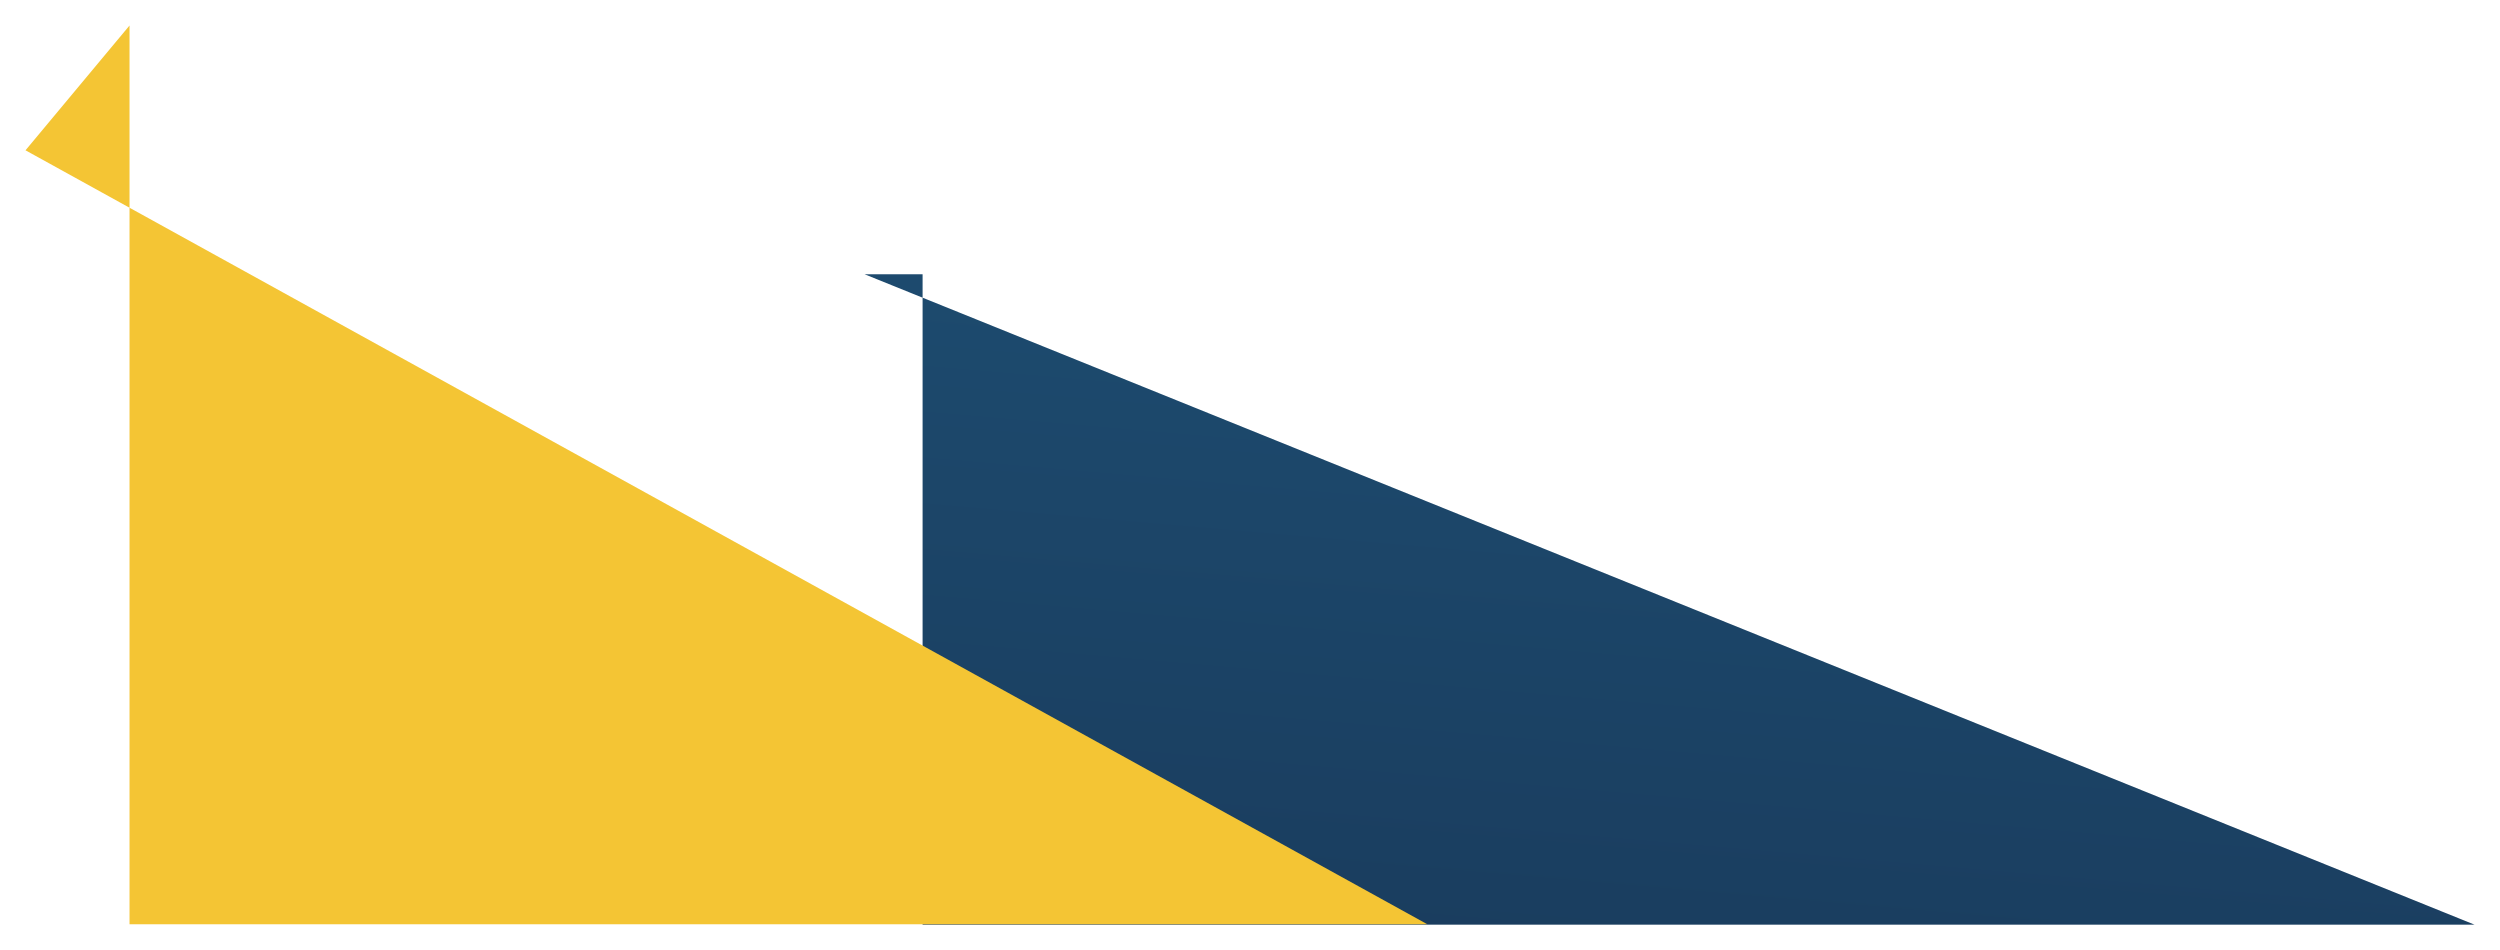
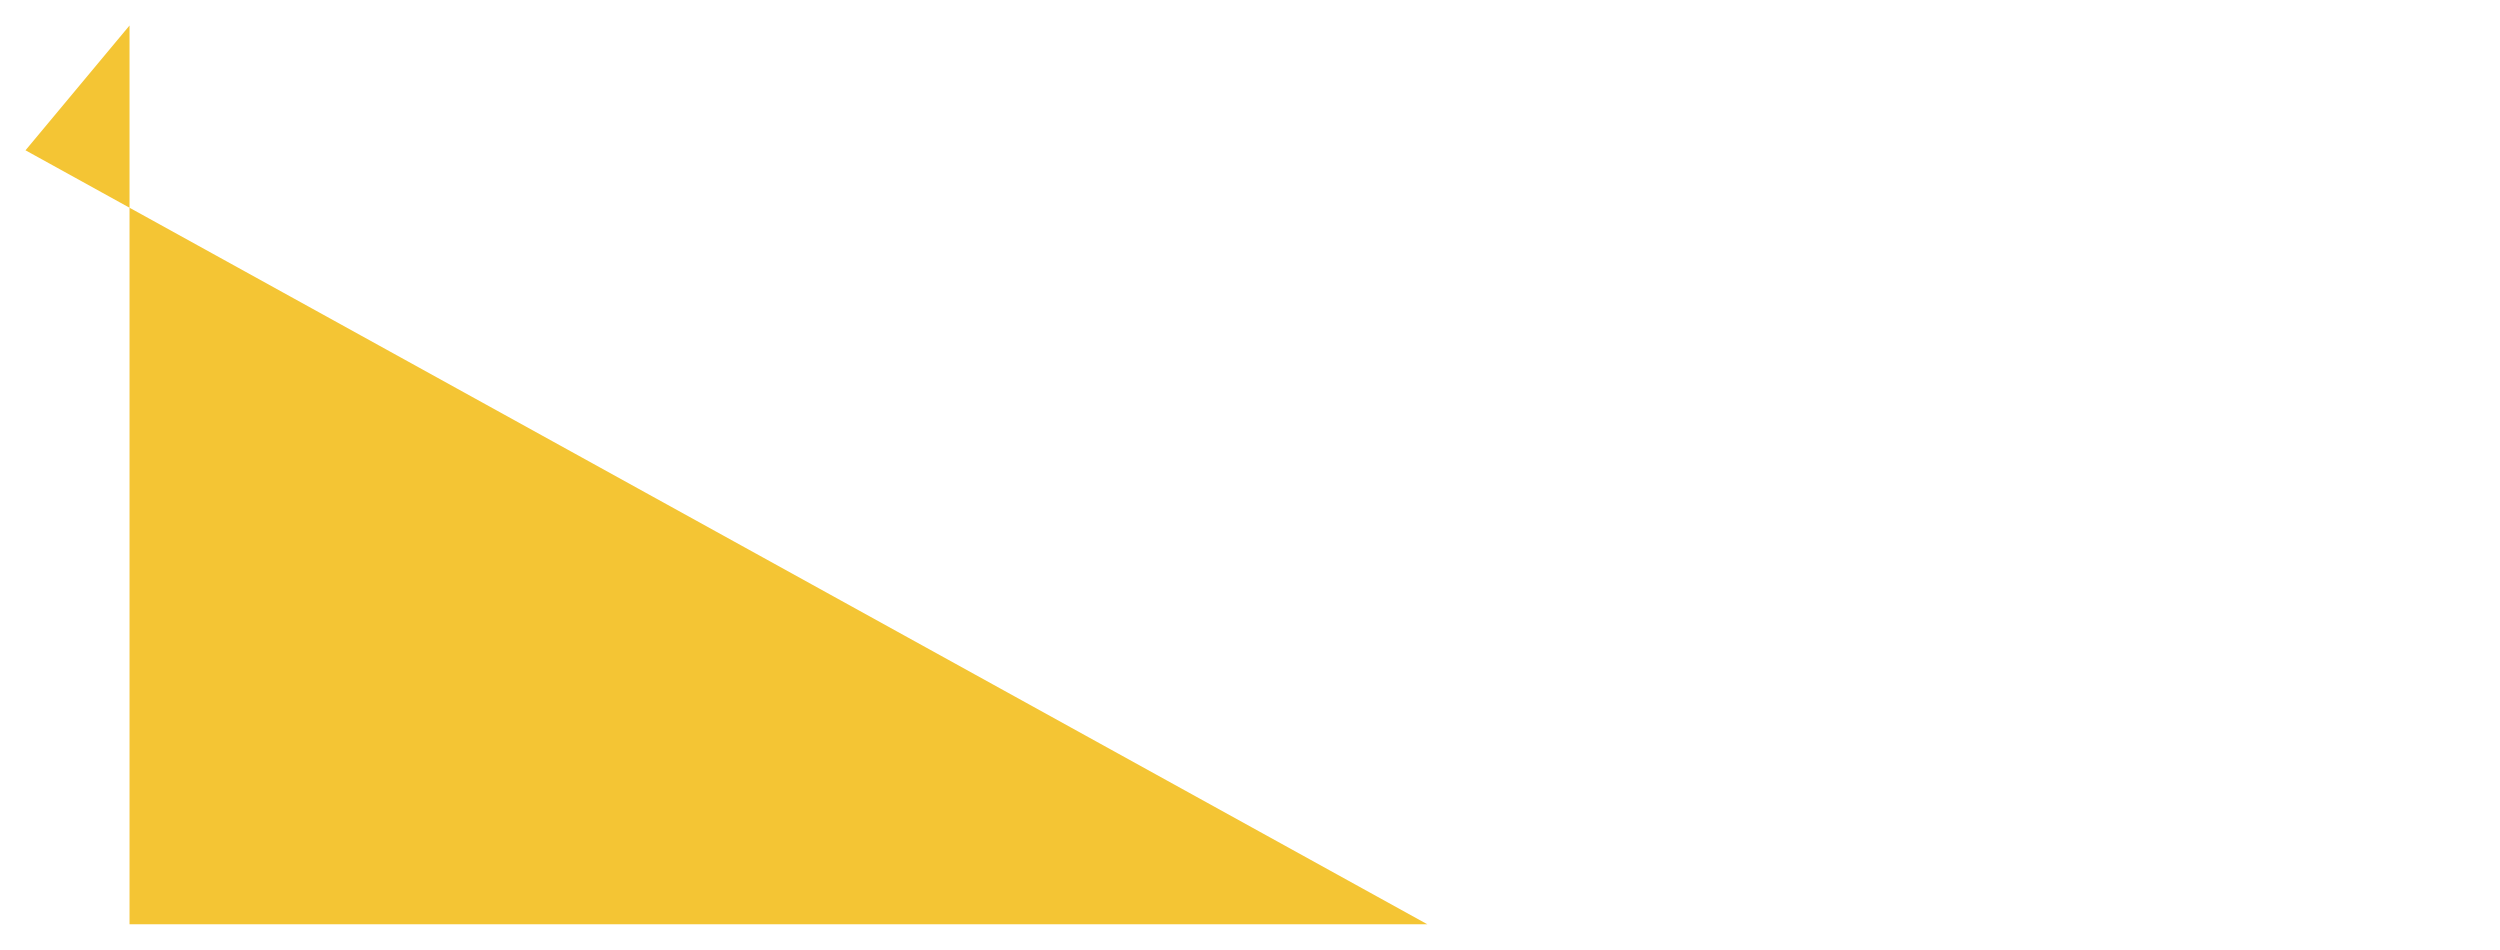
<svg xmlns="http://www.w3.org/2000/svg" width="882.253" height="335.316" viewBox="0 0 882.253 335.316">
  <defs>
    <style>.a{fill:url(#a);}.b{fill:#f4c534;}.c{filter:url(#d);}.d{filter:url(#b);}</style>
    <linearGradient id="a" x1="0.789" y1="0.054" x2="-0.163" y2="4.509" gradientUnits="objectBoundingBox">
      <stop offset="0" stop-color="#1d4c70" />
      <stop offset="1" stop-color="#100a24" />
    </linearGradient>
    <filter id="b" x="296.122" y="87.79" width="586.132" height="247.525" filterUnits="userSpaceOnUse">
      <feOffset dy="3" input="SourceAlpha" />
      <feGaussianBlur stdDeviation="3" result="c" />
      <feFlood flood-opacity="0.161" />
      <feComposite operator="in" in2="c" />
      <feComposite in="SourceGraphic" />
    </filter>
    <filter id="d" x="0" y="0" width="512.713" height="335.18" filterUnits="userSpaceOnUse">
      <feOffset dy="3" input="SourceAlpha" />
      <feGaussianBlur stdDeviation="3" result="e" />
      <feFlood flood-opacity="0.161" />
      <feComposite operator="in" in2="e" />
      <feComposite in="SourceGraphic" />
    </filter>
  </defs>
  <g transform="translate(365.811 -2628)">
    <g class="d" transform="matrix(1, 0, 0, 1, -365.81, 2628)">
-       <path class="a" d="M-25.208,62.79H-4.746V292.316H542.923Z" transform="translate(330.33 31)" />
-     </g>
+       </g>
    <g class="c" transform="matrix(1, 0, 0, 1, -365.81, 2628)">
      <path class="b" d="M-36.71,44.041,0,0V317.18H458Z" transform="translate(45.71 6)" />
    </g>
  </g>
</svg>